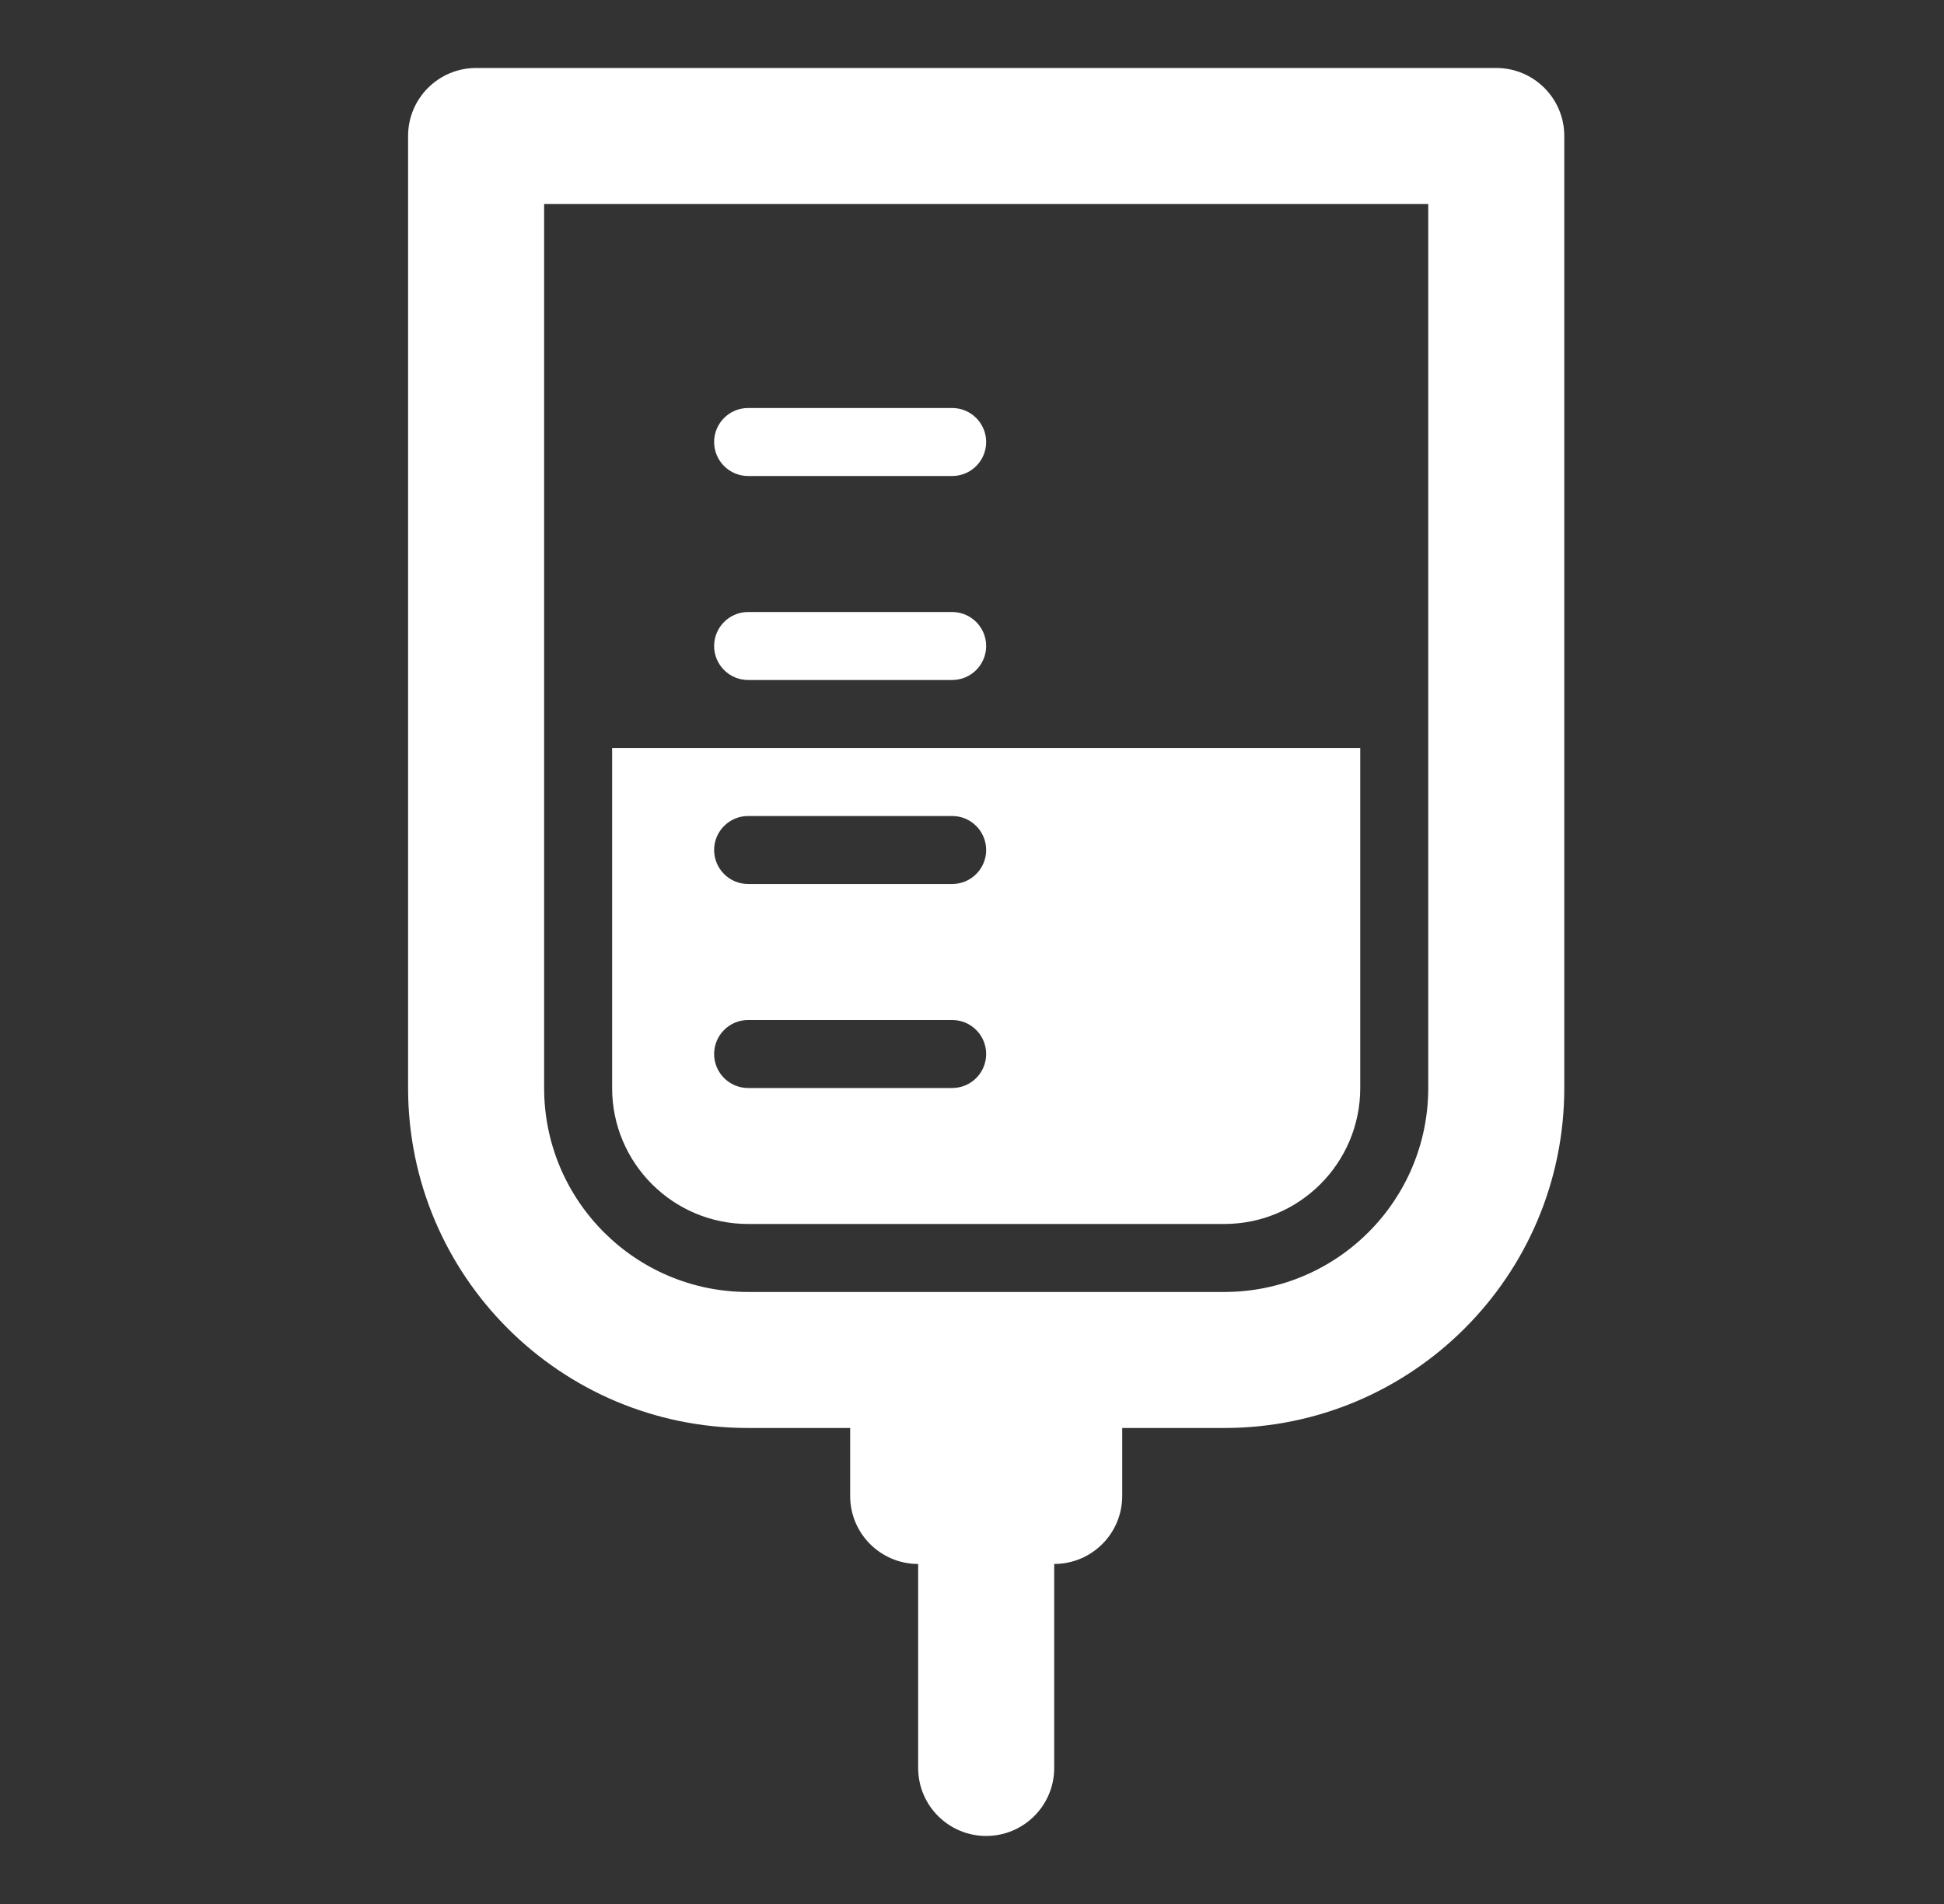
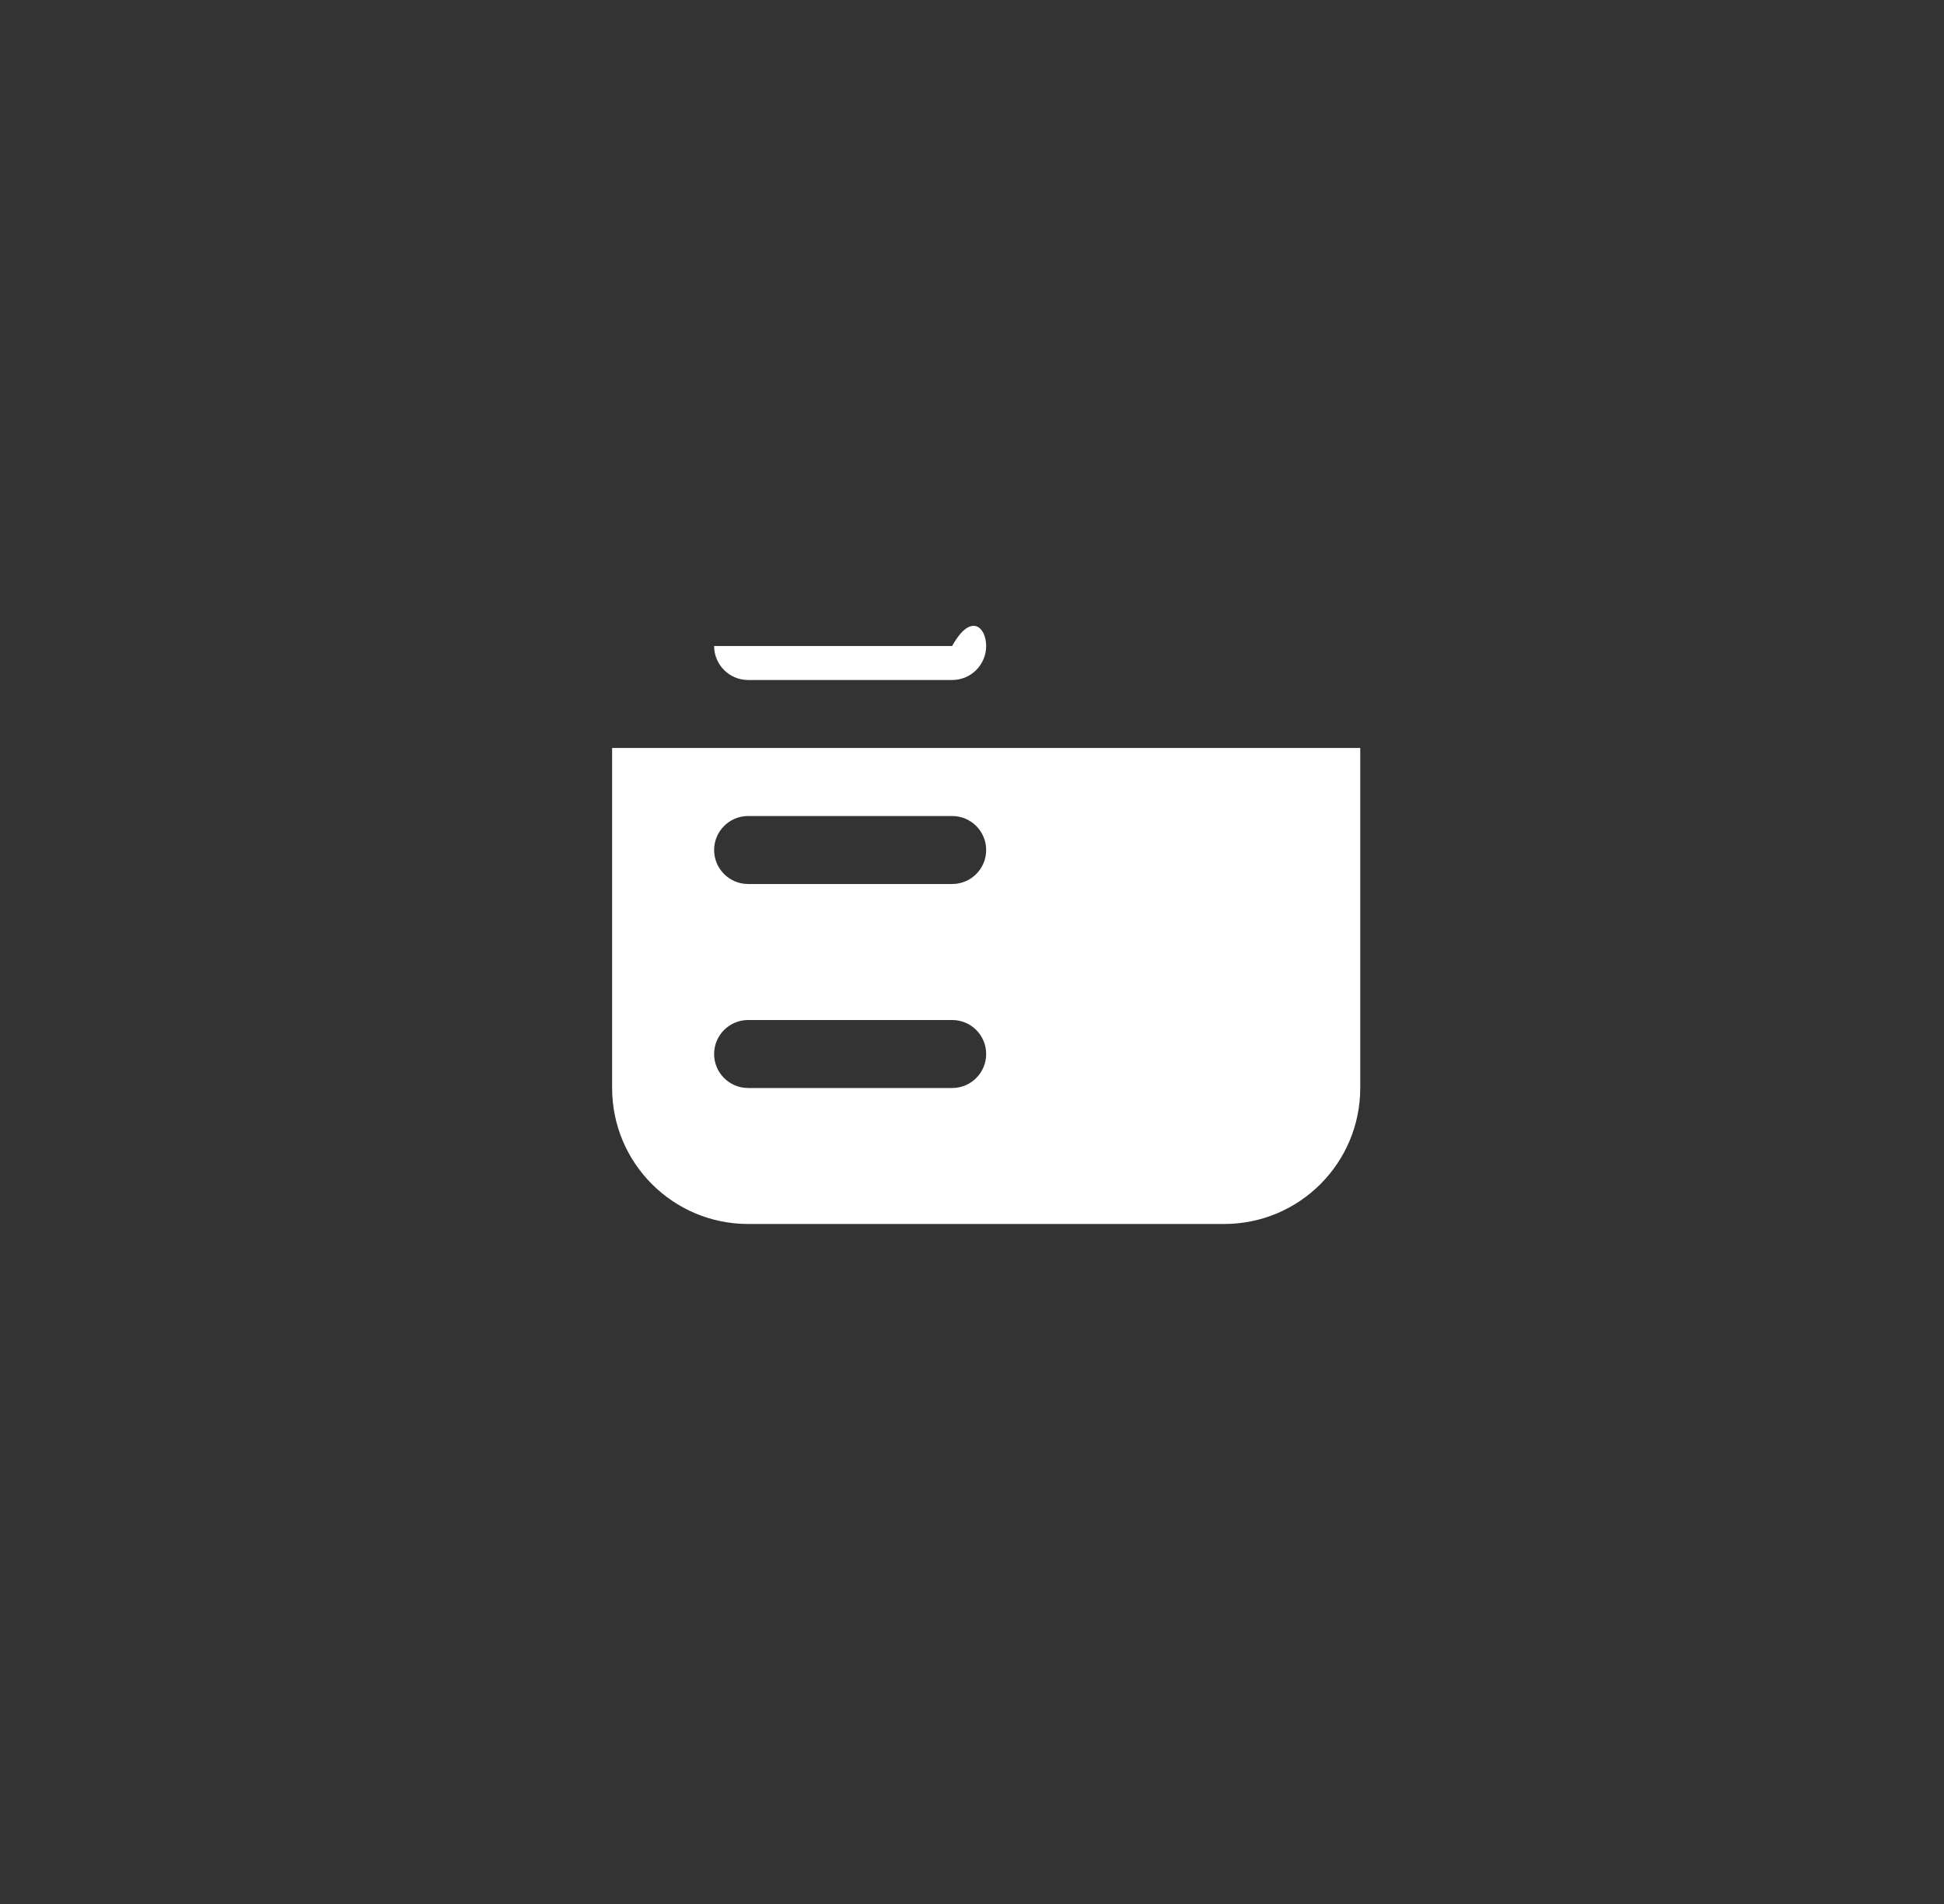
<svg xmlns="http://www.w3.org/2000/svg" width="49" height="48" viewBox="0 0 49 48" fill="none">
  <rect x="0" y="0" width="49" height="48" fill="#333333" stroke="none" />
-   <path d="M18 11.143C18 10.67 18.384 10.286 18.857 10.286H24C24.473 10.286 24.857 10.67 24.857 11.143C24.857 11.617 24.473 12 24 12H18.857C18.384 12 18 11.617 18 11.143Z" fill="white" />
-   <path d="M18 16.286C18 15.813 18.384 15.429 18.857 15.429H24C24.473 15.429 24.857 15.813 24.857 16.286C24.857 16.759 24.473 17.143 24 17.143H18.857C18.384 17.143 18 16.759 18 16.286Z" fill="white" />
+   <path d="M18 16.286H24C24.473 15.429 24.857 15.813 24.857 16.286C24.857 16.759 24.473 17.143 24 17.143H18.857C18.384 17.143 18 16.759 18 16.286Z" fill="white" />
  <path fill-rule="evenodd" clip-rule="evenodd" d="M34.286 18.857H15.429V27.429C15.429 29.322 16.964 30.857 18.857 30.857H30.857C32.751 30.857 34.286 29.322 34.286 27.429V18.857ZM18.857 20.572C18.384 20.572 18 20.956 18 21.429C18 21.902 18.384 22.286 18.857 22.286H24C24.474 22.286 24.857 21.902 24.857 21.429C24.857 20.956 24.474 20.572 24 20.572H18.857ZM18.857 25.715C18.384 25.715 18 26.098 18 26.572C18 27.045 18.384 27.429 18.857 27.429H24C24.474 27.429 24.857 27.045 24.857 26.572C24.857 26.098 24.474 25.715 24 25.715H18.857Z" fill="white" />
-   <path fill-rule="evenodd" clip-rule="evenodd" d="M10.286 3.428C10.286 2.481 11.054 1.714 12 1.714H37.715C38.661 1.714 39.429 2.481 39.429 3.428V27.428C39.429 32.162 35.591 36 30.858 36H28.286V37.714C28.286 38.661 27.519 39.428 26.572 39.428V44.571C26.572 45.518 25.804 46.285 24.858 46.285C23.911 46.285 23.143 45.518 23.143 44.571V39.428C22.197 39.428 21.429 38.661 21.429 37.714V36H18.858C14.124 36 10.286 32.162 10.286 27.428V3.428ZM13.715 5.142V27.428C13.715 30.268 16.017 32.571 18.858 32.571H30.858C33.698 32.571 36 30.268 36 27.428V5.142H13.715Z" fill="white" />
</svg>